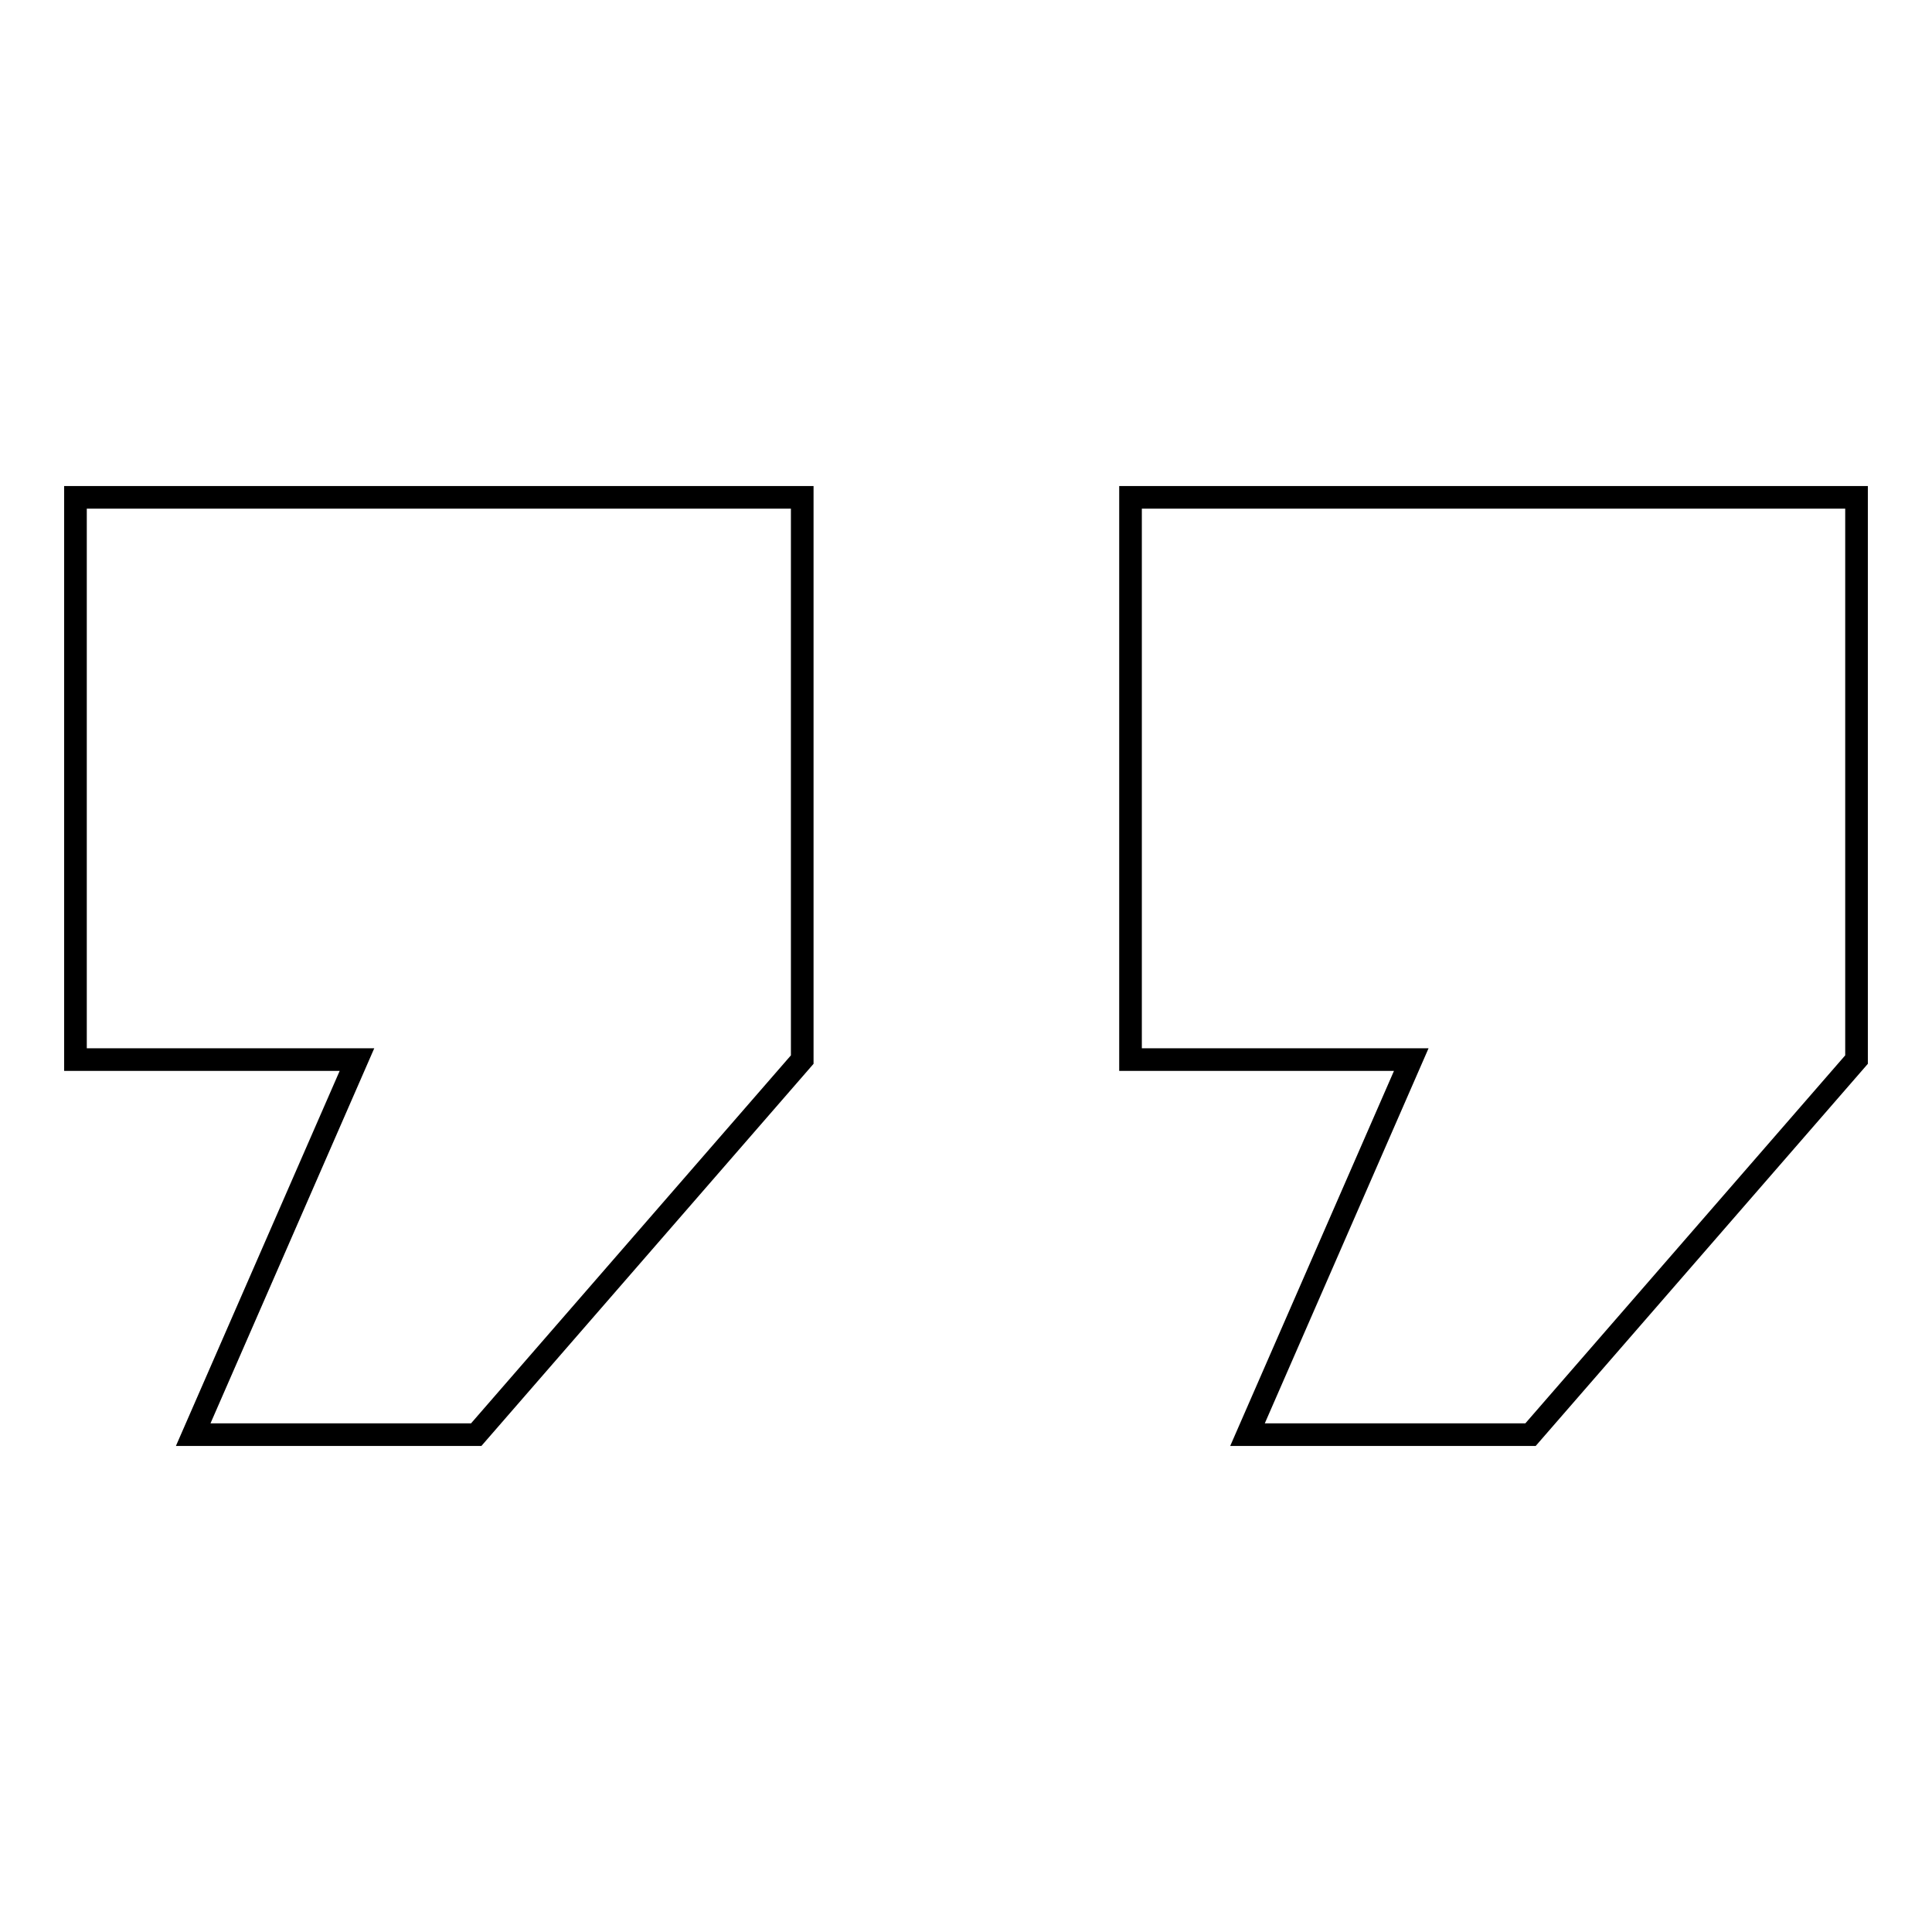
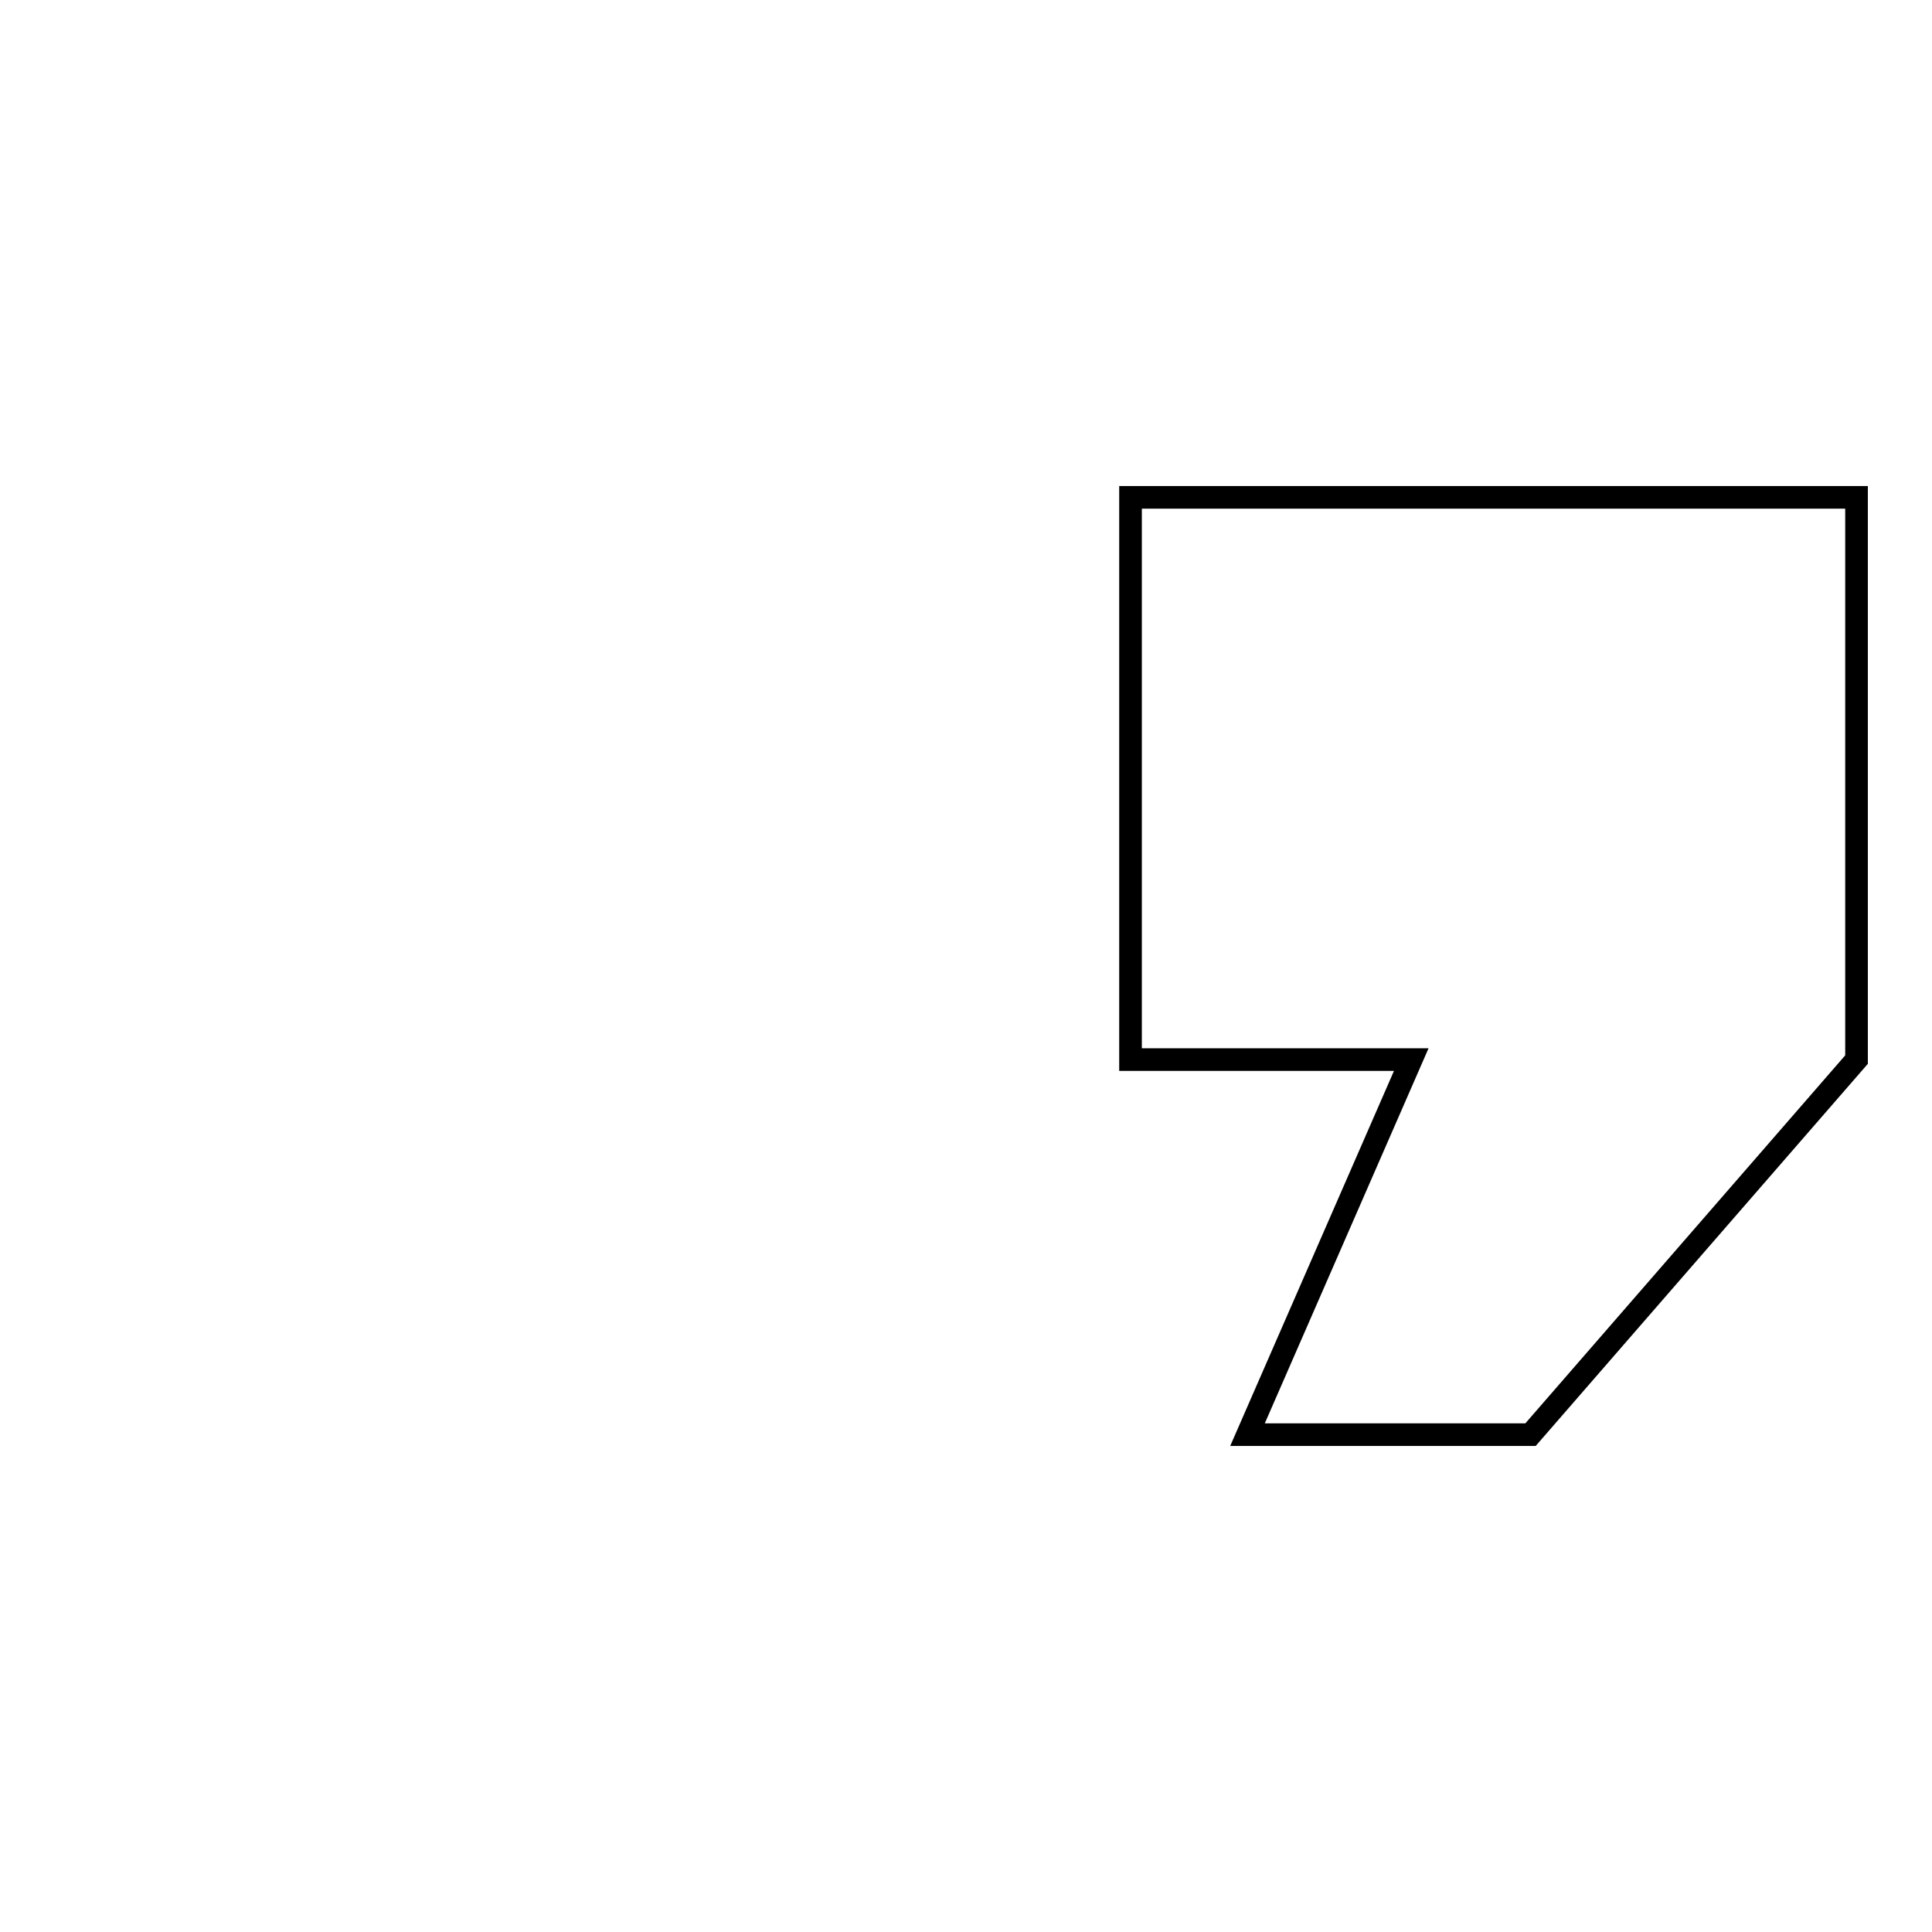
<svg xmlns="http://www.w3.org/2000/svg" version="1.1" x="0px" y="0px" viewBox="0 0 256 256" enable-background="new 0 0 256 256" xml:space="preserve">
  <g>
    <g>
-       <path stroke-width="3" fill-opacity="0" stroke="#000000" d="M63.1,190.1l43.2-49.7V65.9H10l0,74.5h37.3l-21.7,49.7H63.1z" />
      <path stroke-width="3" fill-opacity="0" stroke="#000000" d="M202.8,190.1l43.2-49.7l0-74.5h-96.2l0,74.5H187l-21.7,49.7H202.8z" />
    </g>
  </g>
</svg>